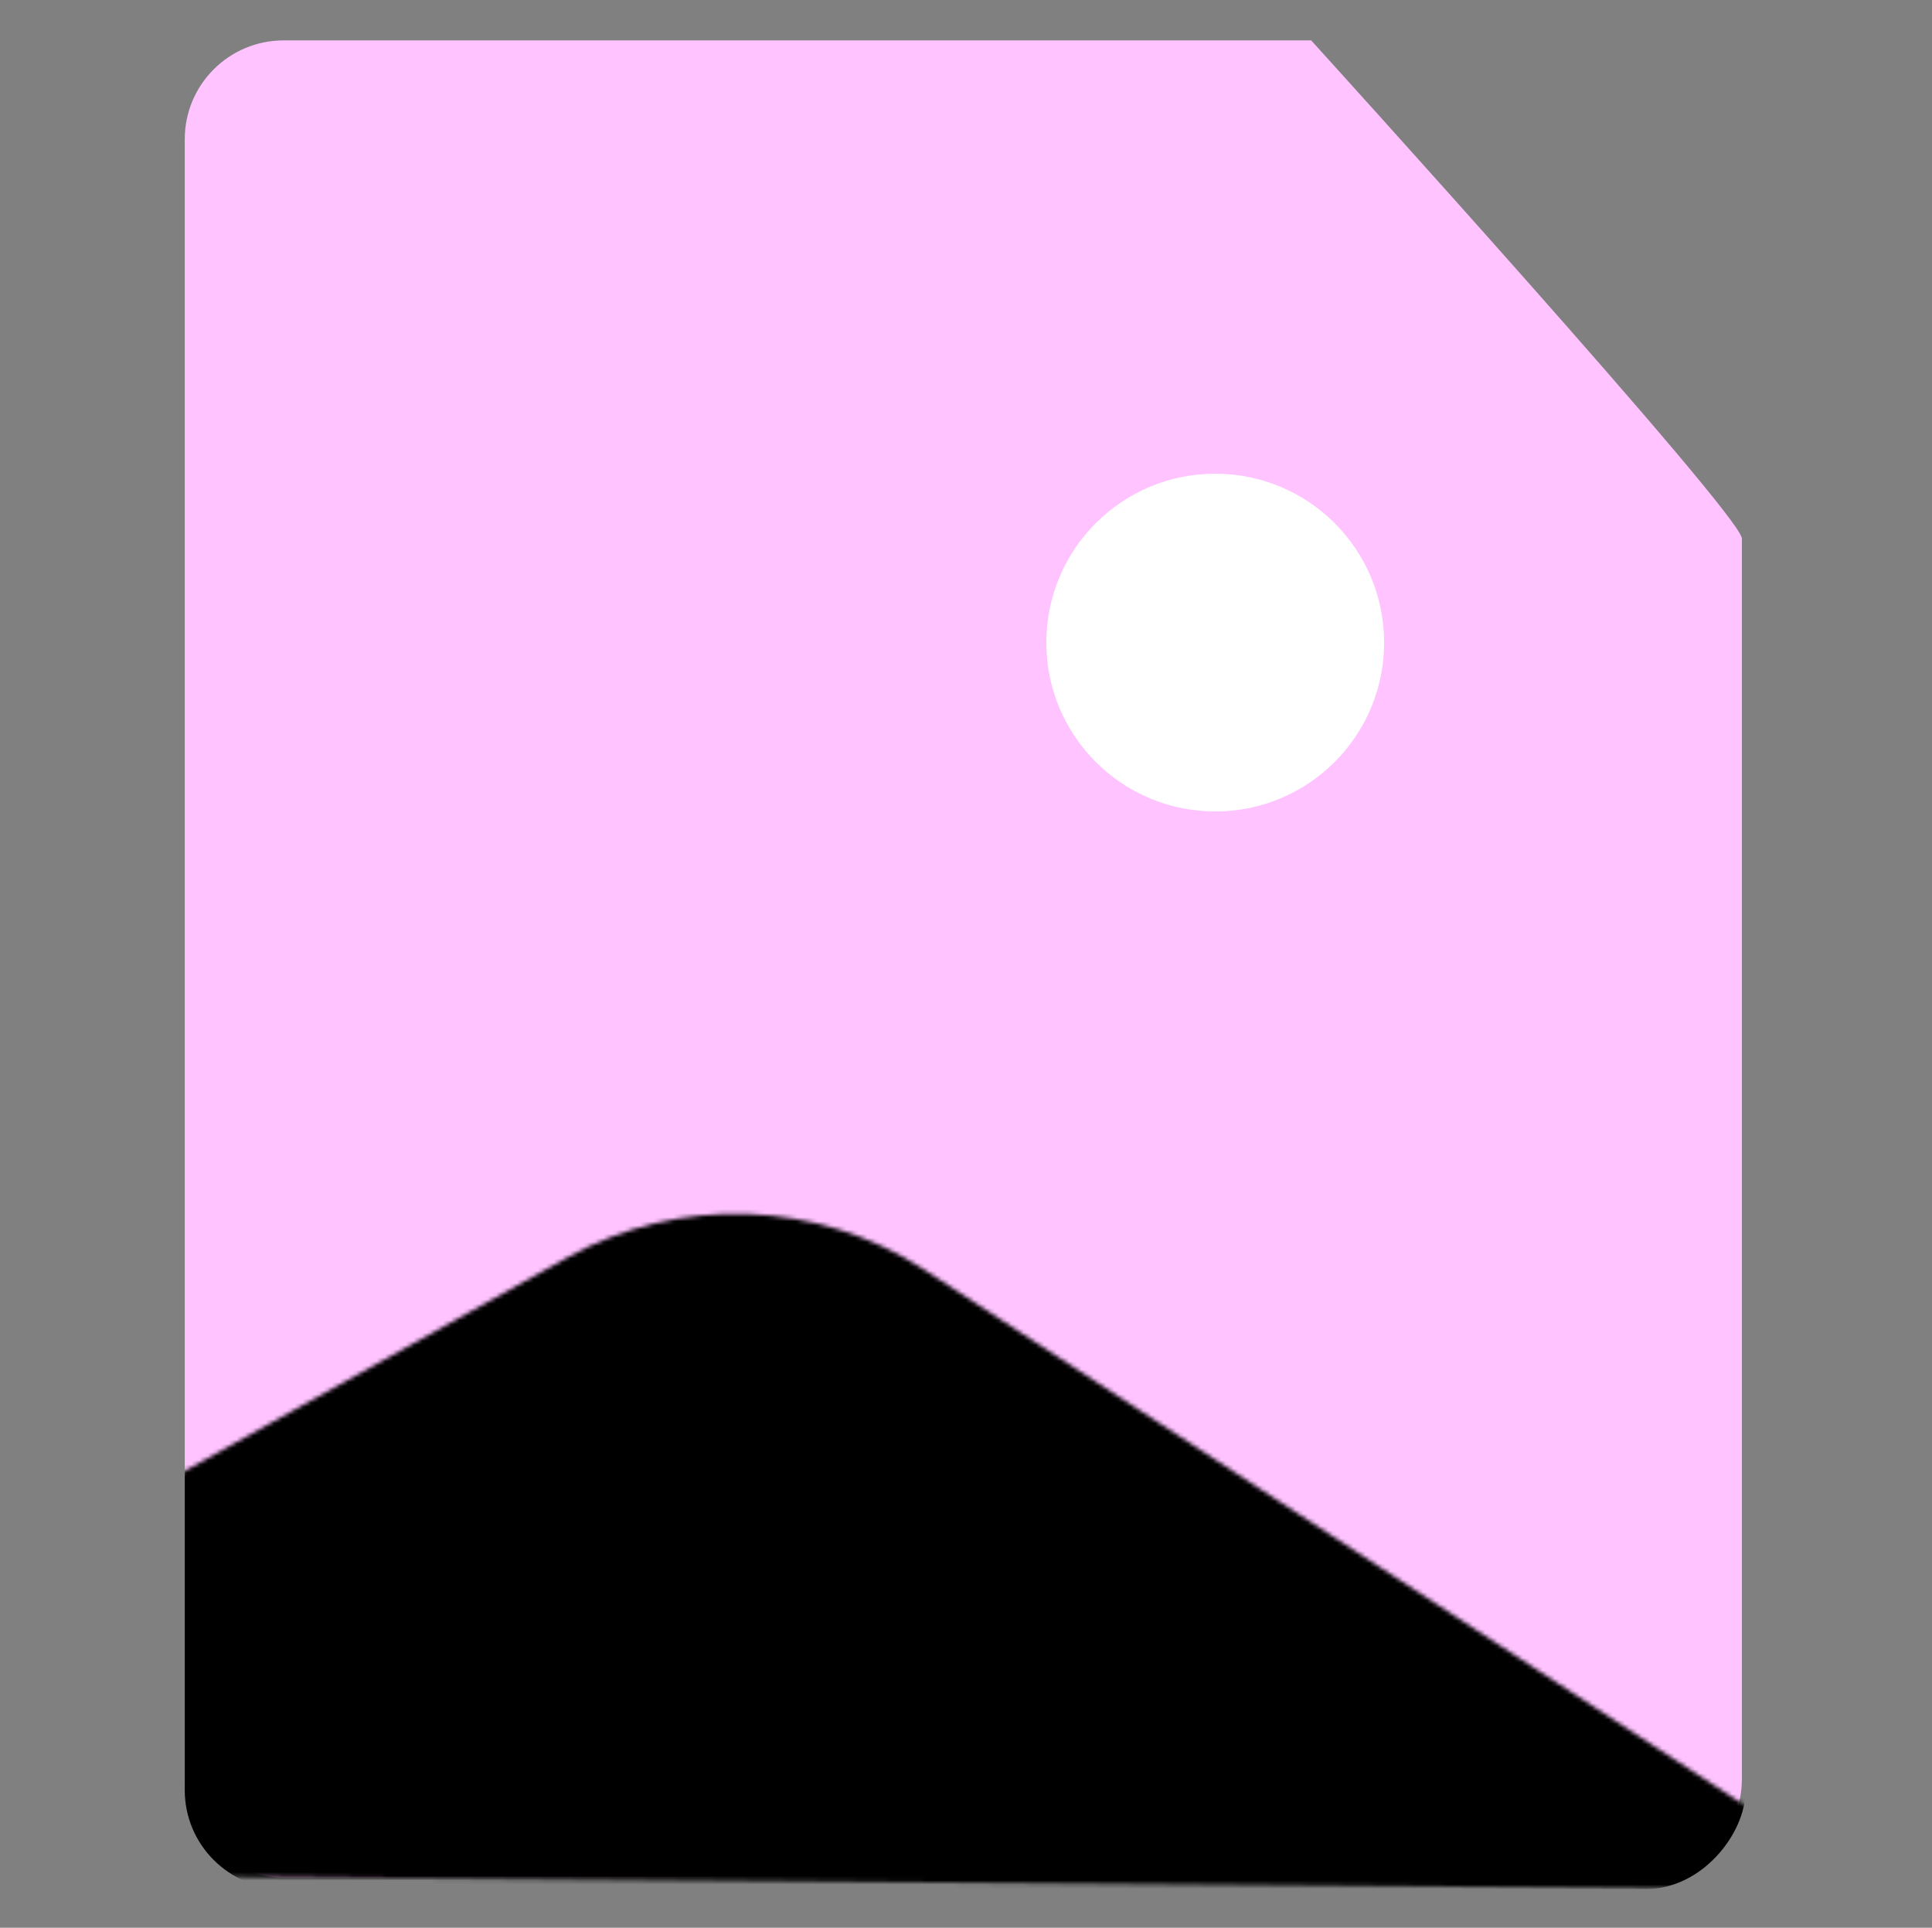
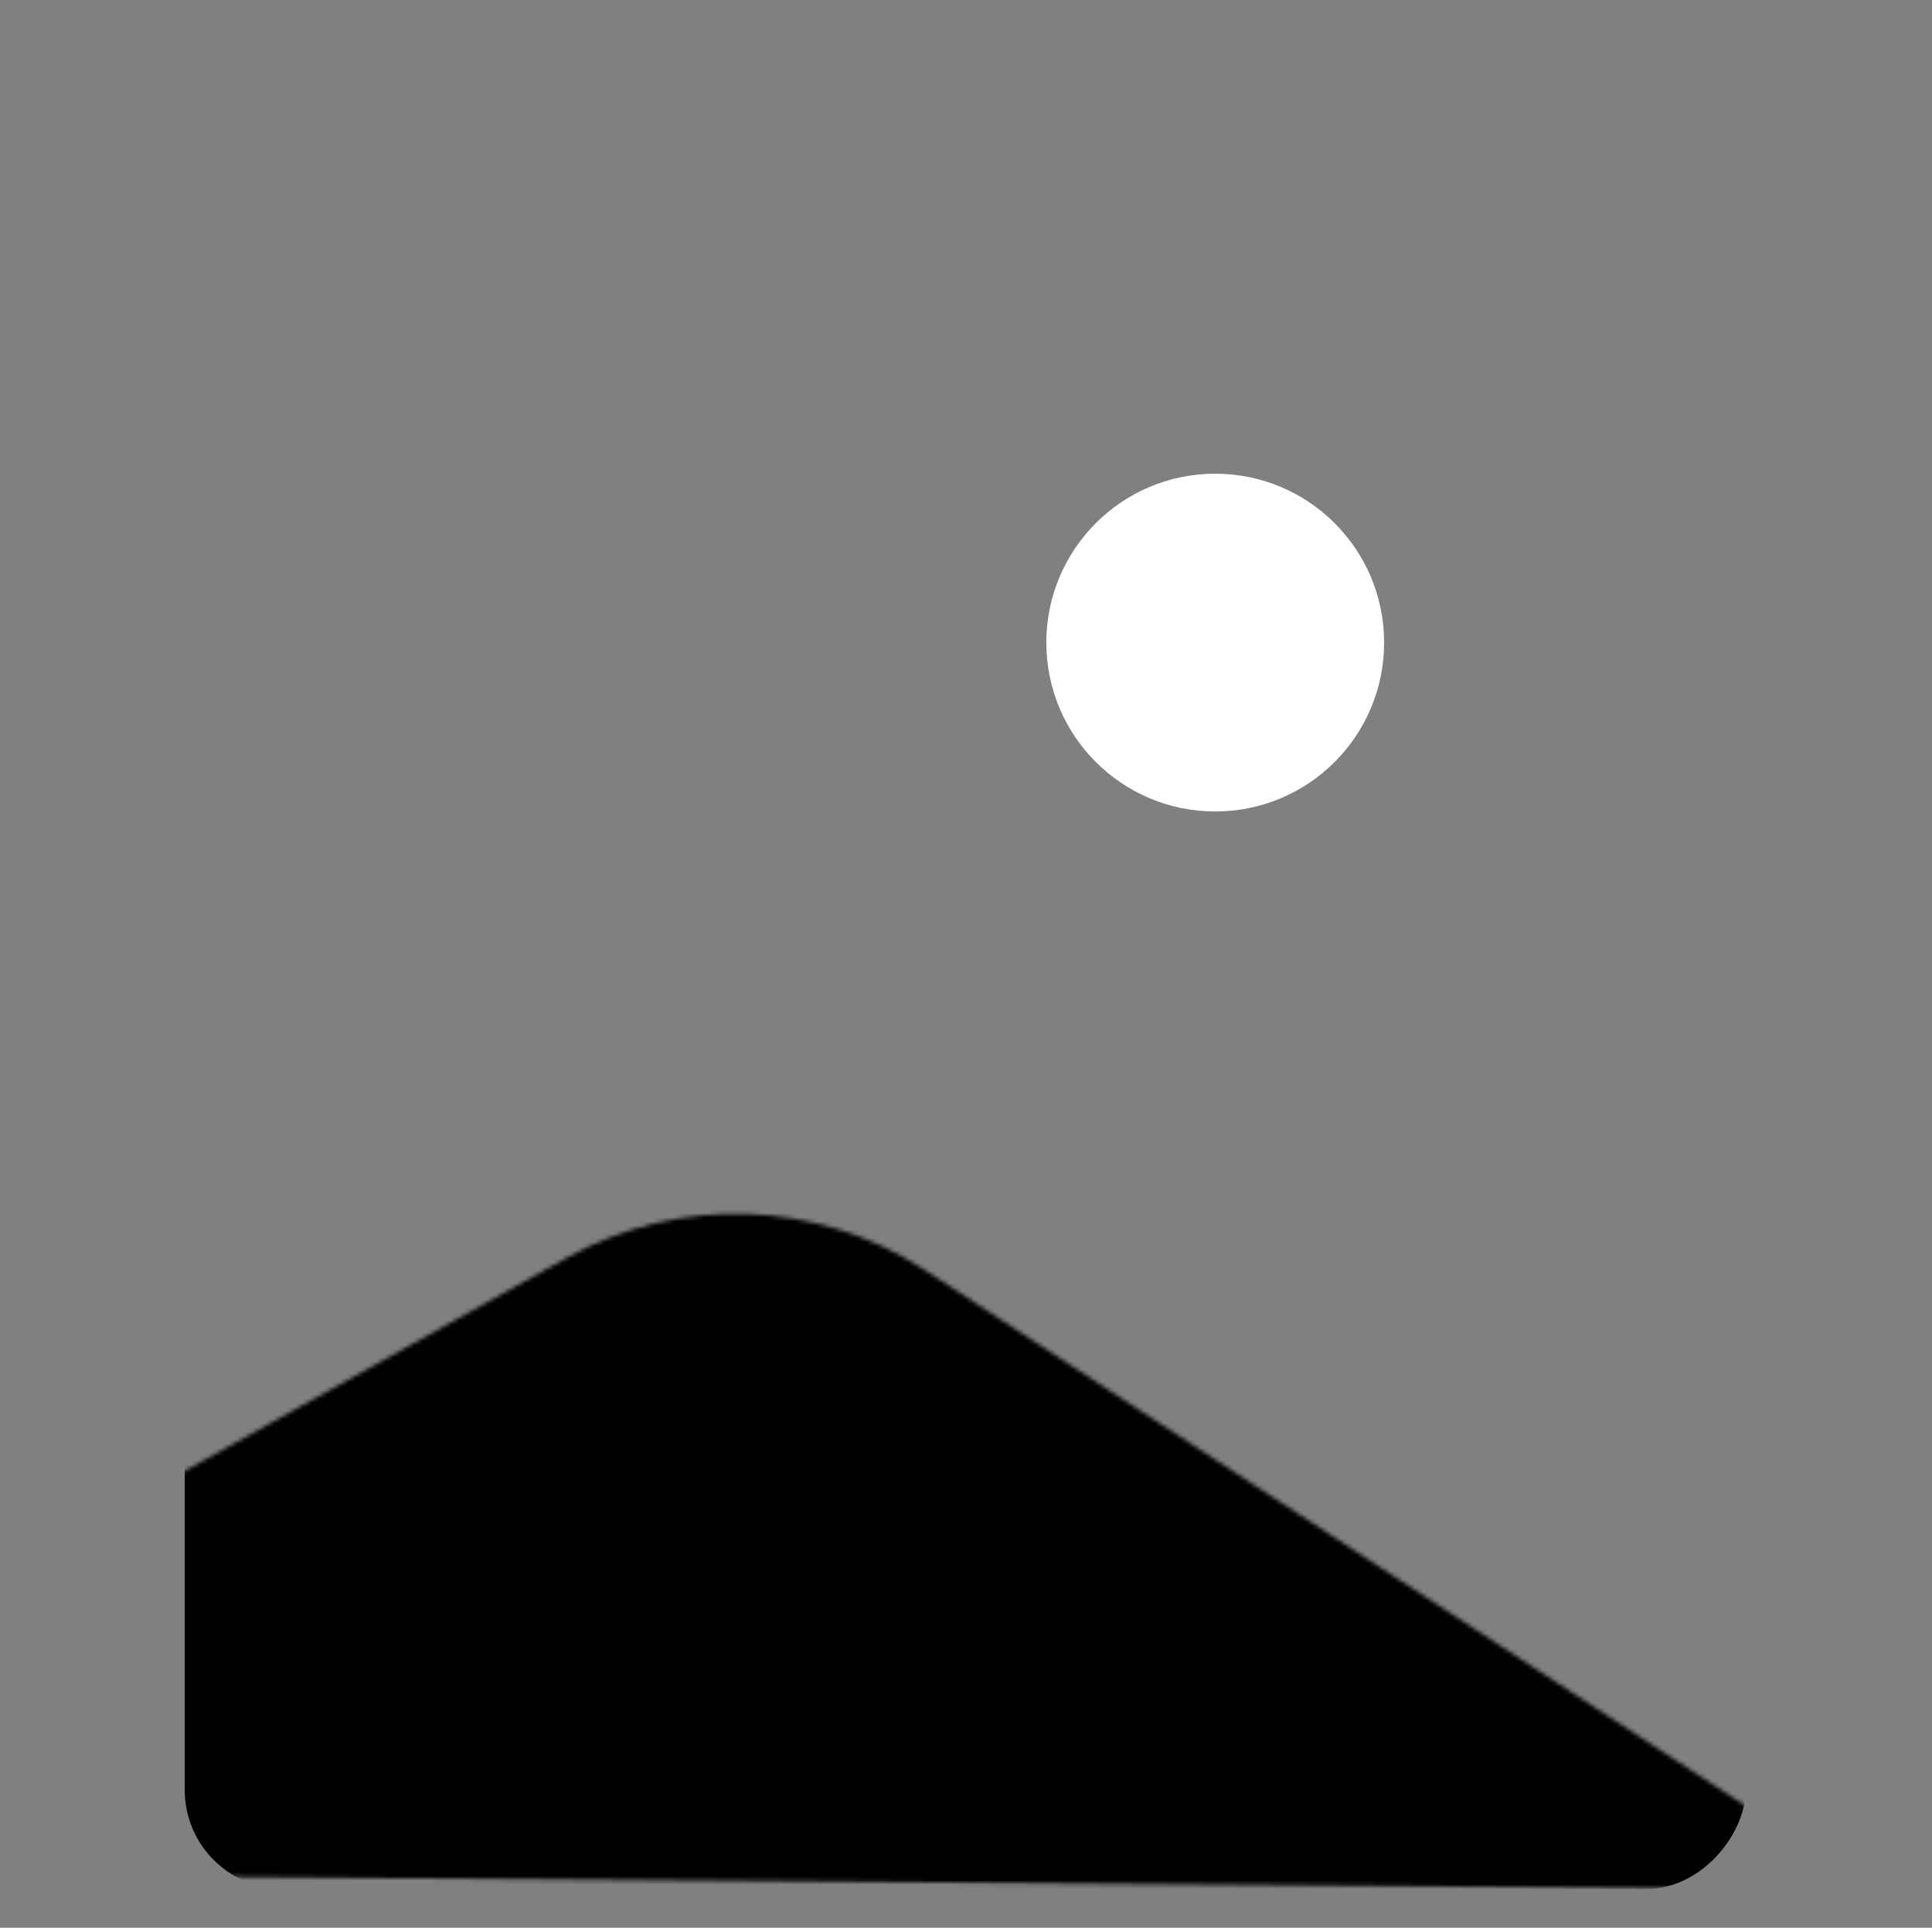
<svg xmlns="http://www.w3.org/2000/svg" width="469" height="468" viewBox="0 0 469 468" fill="none">
  <rect x="0" y="0" width="469" height="468" fill="#808080" stroke="none" />
-   <path d="M398.848 455.807H68.848C55.593 455.807 44.848 445.062 44.848 431.807V33.807C44.848 20.552 55.593 9.807 68.848 9.807H318.289C318.289 9.807 422.848 125 422.848 130.761V431.885C422.848 445.14 412.102 455.807 398.848 455.807Z" fill="#FFC4FF" />
  <circle cx="295" cy="156" r="41" fill="white" />
  <mask id="mask0_12772_1028" style="mask-type:alpha" maskUnits="userSpaceOnUse" x="44" y="294" width="380" height="165">
    <path d="M44 357.579L137.662 305.318C164.924 290.106 198.373 291.269 224.514 308.335L424 438.579V458.579L44 455.579V357.579Z" fill="white" />
  </mask>
  <g mask="url(#mask0_12772_1028)">
    <rect width="378.907" height="220" rx="24" transform="matrix(1 0 0 -1 44.848 458.579)" fill="black" />
  </g>
</svg>